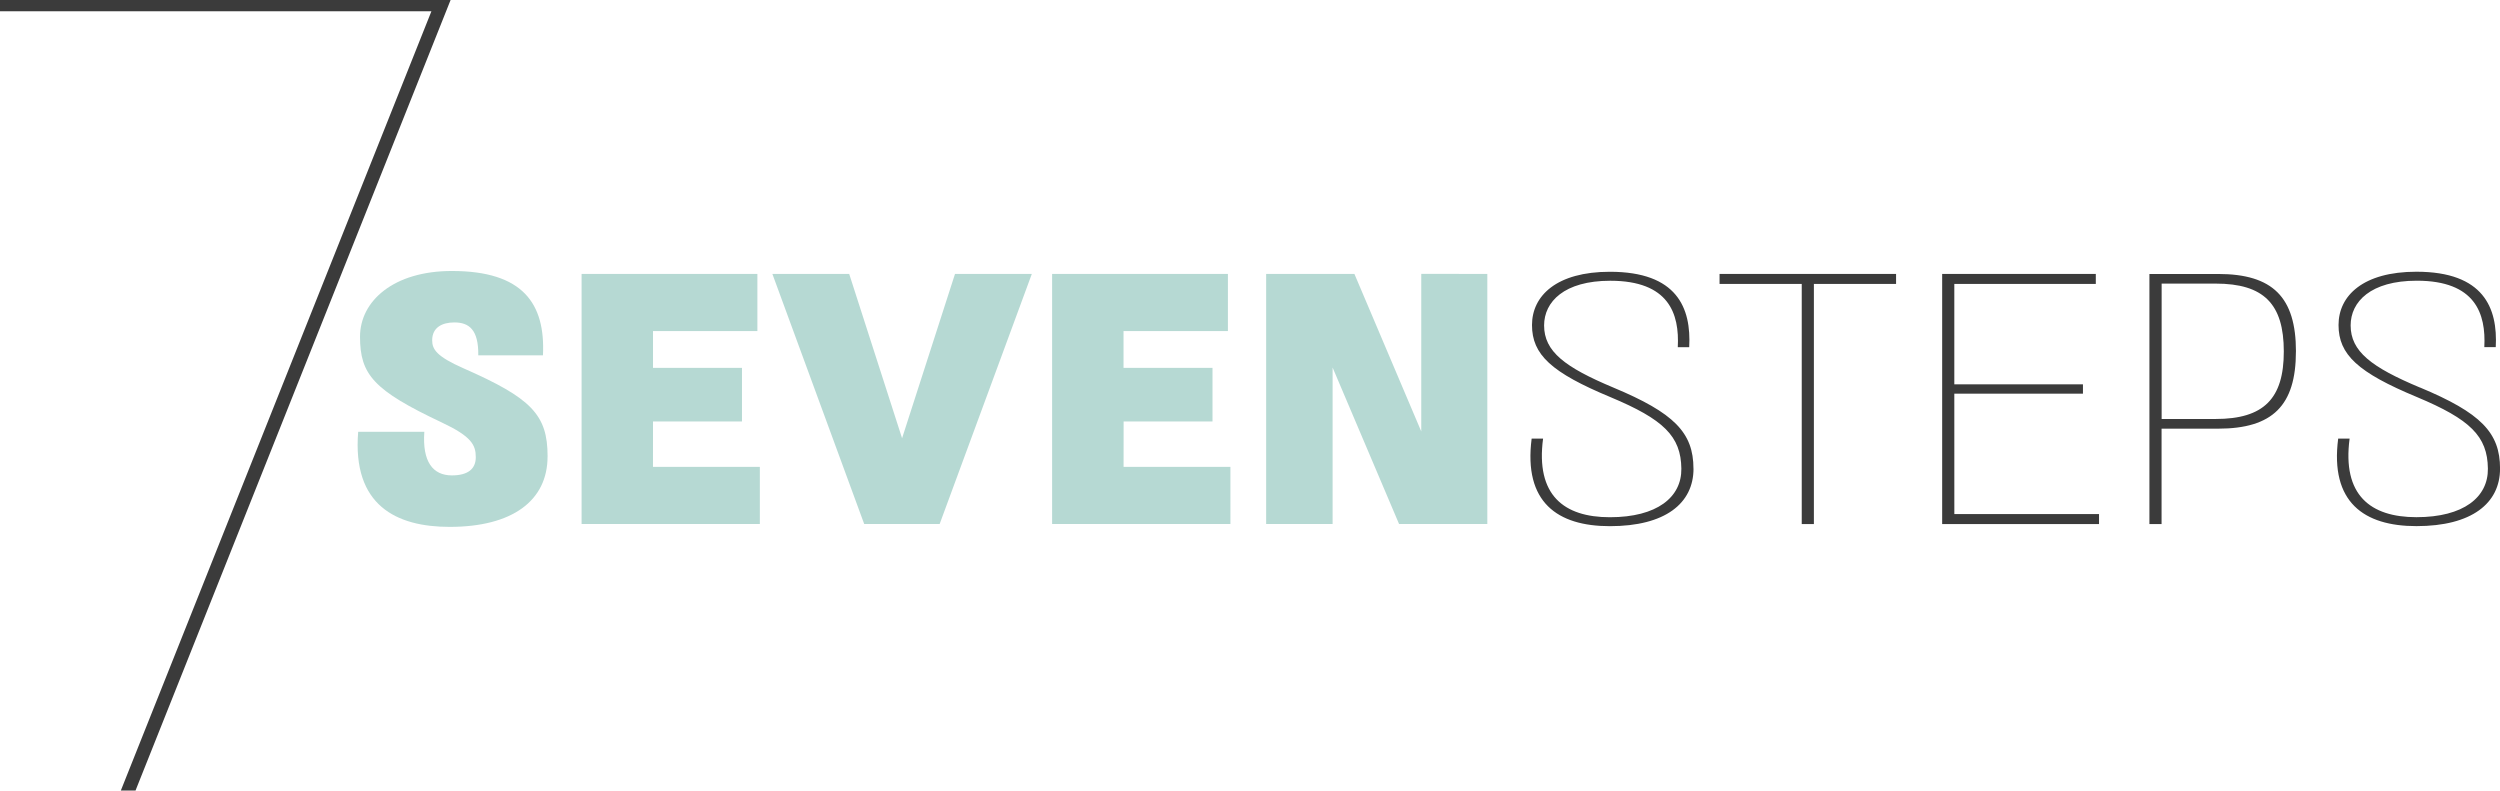
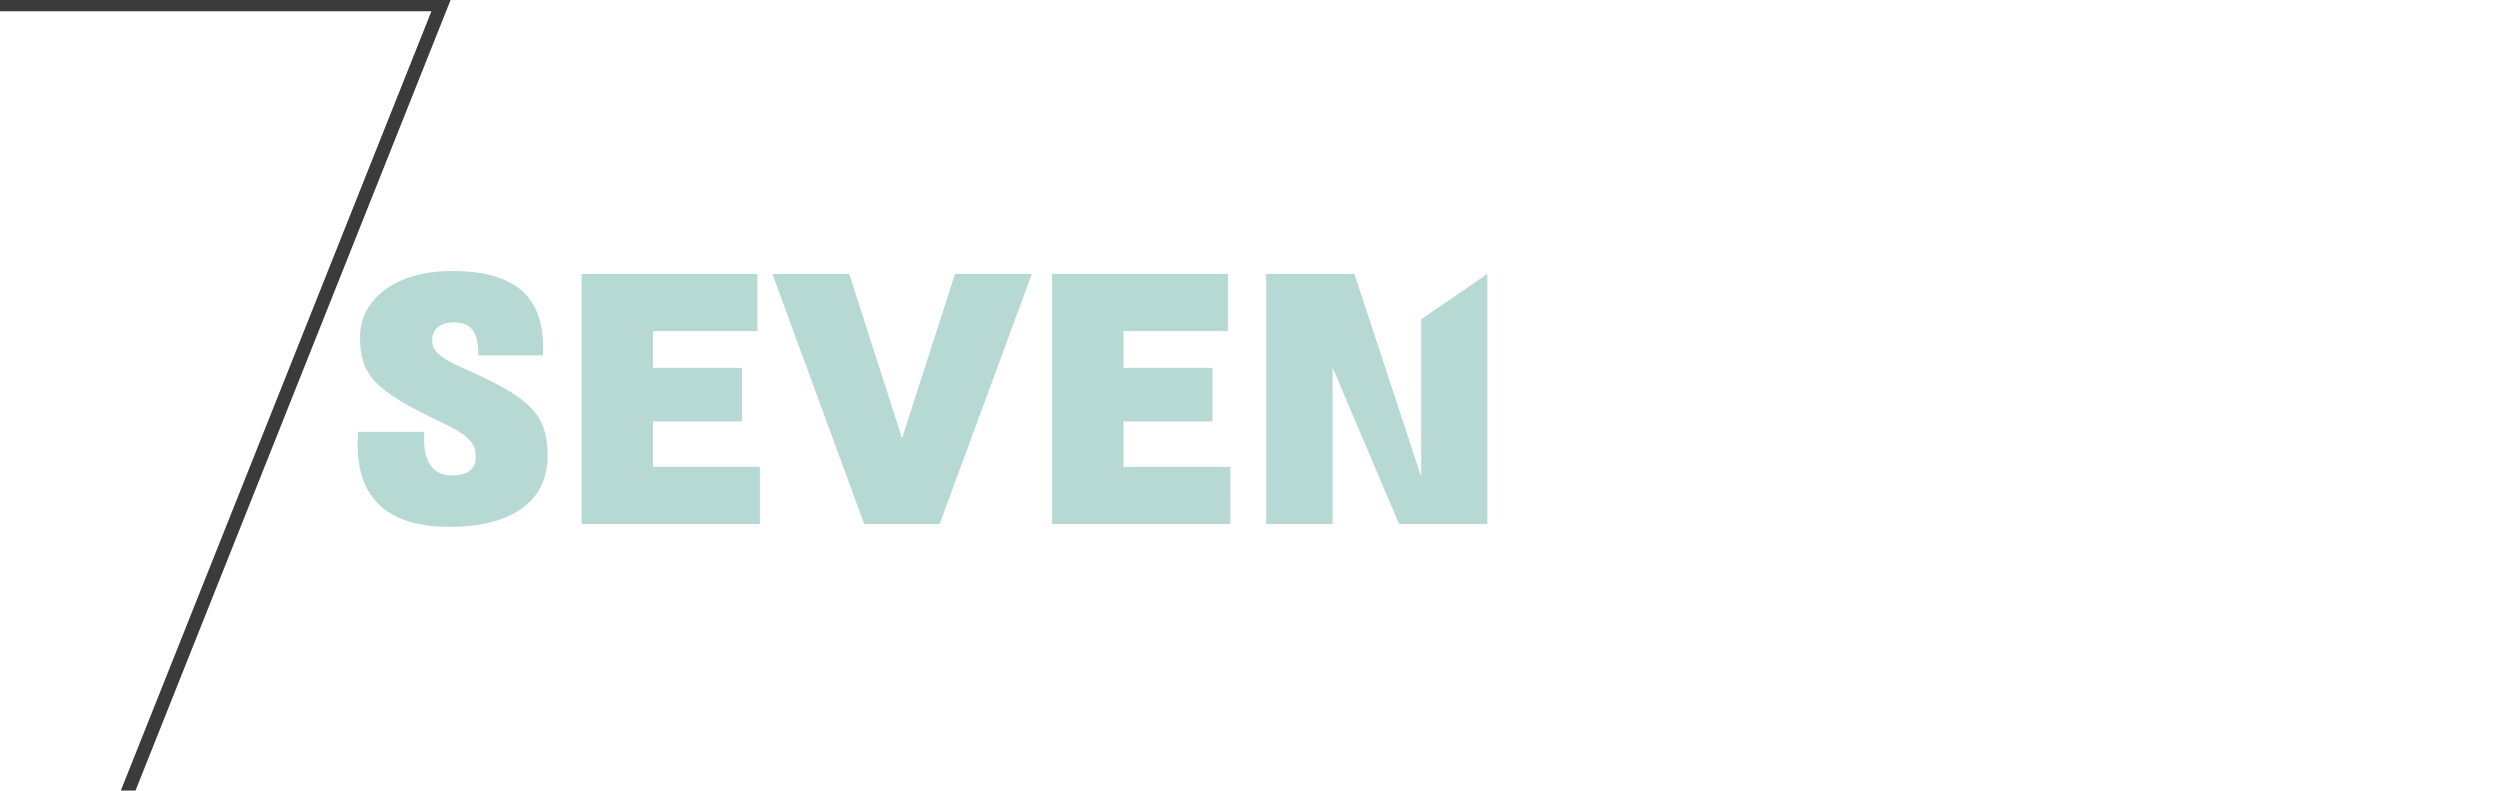
<svg xmlns="http://www.w3.org/2000/svg" width="241.904" height="76.493" viewBox="0 0 241.904 76.493">
  <g id="לוגו" transform="translate(0 0)">
-     <path id="Path_2" data-name="Path 2" d="M315.259,242.957c0,4.287-3.423,6.811-9.473,6.811-5.152,0-9.439-2.074-8.851-9.2h6.4c-.207,2.9.83,4.218,2.662,4.218,1.556,0,2.317-.622,2.317-1.763,0-1.176-.415-2.005-3.284-3.354-6.6-3.112-7.918-4.633-7.918-8.3,0-3.457,3.25-6.362,8.885-6.362,6.88,0,9.059,3.146,8.816,8.159h-6.258c.034-2.489-.9-3.181-2.317-3.181-1.176,0-2.144.484-2.144,1.729,0,.864.415,1.556,3.008,2.7,6.6,2.9,8.16,4.495,8.16,8.54m10.2-3.388h8.609v-5.186h-8.609v-3.561h10.1V225.29h-17.01v24.2H335.8V243.96H325.459Zm24.1,1.625-5.117-15.9h-7.433l8.886,24.2h7.3l8.92-24.2h-7.434Zm21.437-1.625H379.6v-5.186h-8.609v-3.561h10.1V225.29H364.08v24.2h17.253V243.96H370.995Zm28.8-14.279v15.247L393.33,225.29h-8.54v24.2h6.431V234.348l6.431,15.143h8.54v-24.2Z" transform="translate(-262.276 -198.786)" fill="#b6d9d3" />
+     <path id="Path_2" data-name="Path 2" d="M315.259,242.957c0,4.287-3.423,6.811-9.473,6.811-5.152,0-9.439-2.074-8.851-9.2h6.4c-.207,2.9.83,4.218,2.662,4.218,1.556,0,2.317-.622,2.317-1.763,0-1.176-.415-2.005-3.284-3.354-6.6-3.112-7.918-4.633-7.918-8.3,0-3.457,3.25-6.362,8.885-6.362,6.88,0,9.059,3.146,8.816,8.159h-6.258c.034-2.489-.9-3.181-2.317-3.181-1.176,0-2.144.484-2.144,1.729,0,.864.415,1.556,3.008,2.7,6.6,2.9,8.16,4.495,8.16,8.54m10.2-3.388h8.609v-5.186h-8.609v-3.561h10.1V225.29h-17.01v24.2H335.8V243.96H325.459Zm24.1,1.625-5.117-15.9h-7.433l8.886,24.2h7.3l8.92-24.2h-7.434Zm21.437-1.625H379.6v-5.186h-8.609v-3.561h10.1V225.29H364.08v24.2h17.253V243.96H370.995m28.8-14.279v15.247L393.33,225.29h-8.54v24.2h6.431V234.348l6.431,15.143h8.54v-24.2Z" transform="translate(-262.276 -198.786)" fill="#b6d9d3" />
    <g id="Group_8021" data-name="Group 8021">
      <path id="Path_1" data-name="Path 1" d="M0,0V1.093H41.743l-30.051,75.4h1.421L43.6,0Z" fill="#3b3b3b" />
-       <path id="Path_3" data-name="Path 3" d="M1286.244,244.656c0,3.354-2.731,5.566-8.09,5.566-5.082,0-8.367-2.317-7.572-8.471h1.106c-.726,5.463,2.005,7.606,6.465,7.606,4.564,0,6.949-1.936,6.915-4.7-.035-3.146-1.729-4.771-6.846-6.915-5.739-2.386-7.606-4.114-7.606-6.984,0-2.835,2.386-5.152,7.537-5.152,6.5,0,7.883,3.492,7.675,7.3h-1.106c.173-3.25-.864-6.431-6.535-6.431-4.46,0-6.4,2.04-6.4,4.322,0,2.524,2.005,4.045,6.707,6.016,5.878,2.455,7.745,4.356,7.745,7.848m2.525-17.875h7.952v23.234h1.176V226.782h7.952v-.968h-17.08Zm22.716,10.614h12.447v-.9h-12.447v-9.715h13.691v-.968h-14.867v24.2h15.178v-.968h-14Zm33.054-4.08c0,5.221-2.247,7.468-7.537,7.468h-5.463v9.231h-1.176v-24.2H1337c5.29,0,7.537,2.247,7.537,7.5m-1.175,0c0-4.6-1.936-6.569-6.6-6.569h-5.221v13.1h5.221c4.668,0,6.6-1.971,6.6-6.534m13.174,3.492c-4.7-1.971-6.707-3.492-6.707-6.016,0-2.282,1.936-4.322,6.4-4.322,5.67,0,6.707,3.181,6.535,6.431h1.106c.208-3.8-1.176-7.3-7.675-7.3-5.152,0-7.537,2.316-7.537,5.152,0,2.87,1.867,4.6,7.606,6.984,5.117,2.144,6.811,3.769,6.846,6.915.034,2.766-2.351,4.7-6.915,4.7-4.46,0-7.192-2.144-6.465-7.606h-1.106c-.8,6.154,2.49,8.471,7.572,8.471,5.359,0,8.09-2.213,8.09-5.566,0-3.492-1.867-5.394-7.745-7.848" transform="translate(-1122.377 -199.309)" fill="#3b3b3b" />
    </g>
  </g>
</svg>